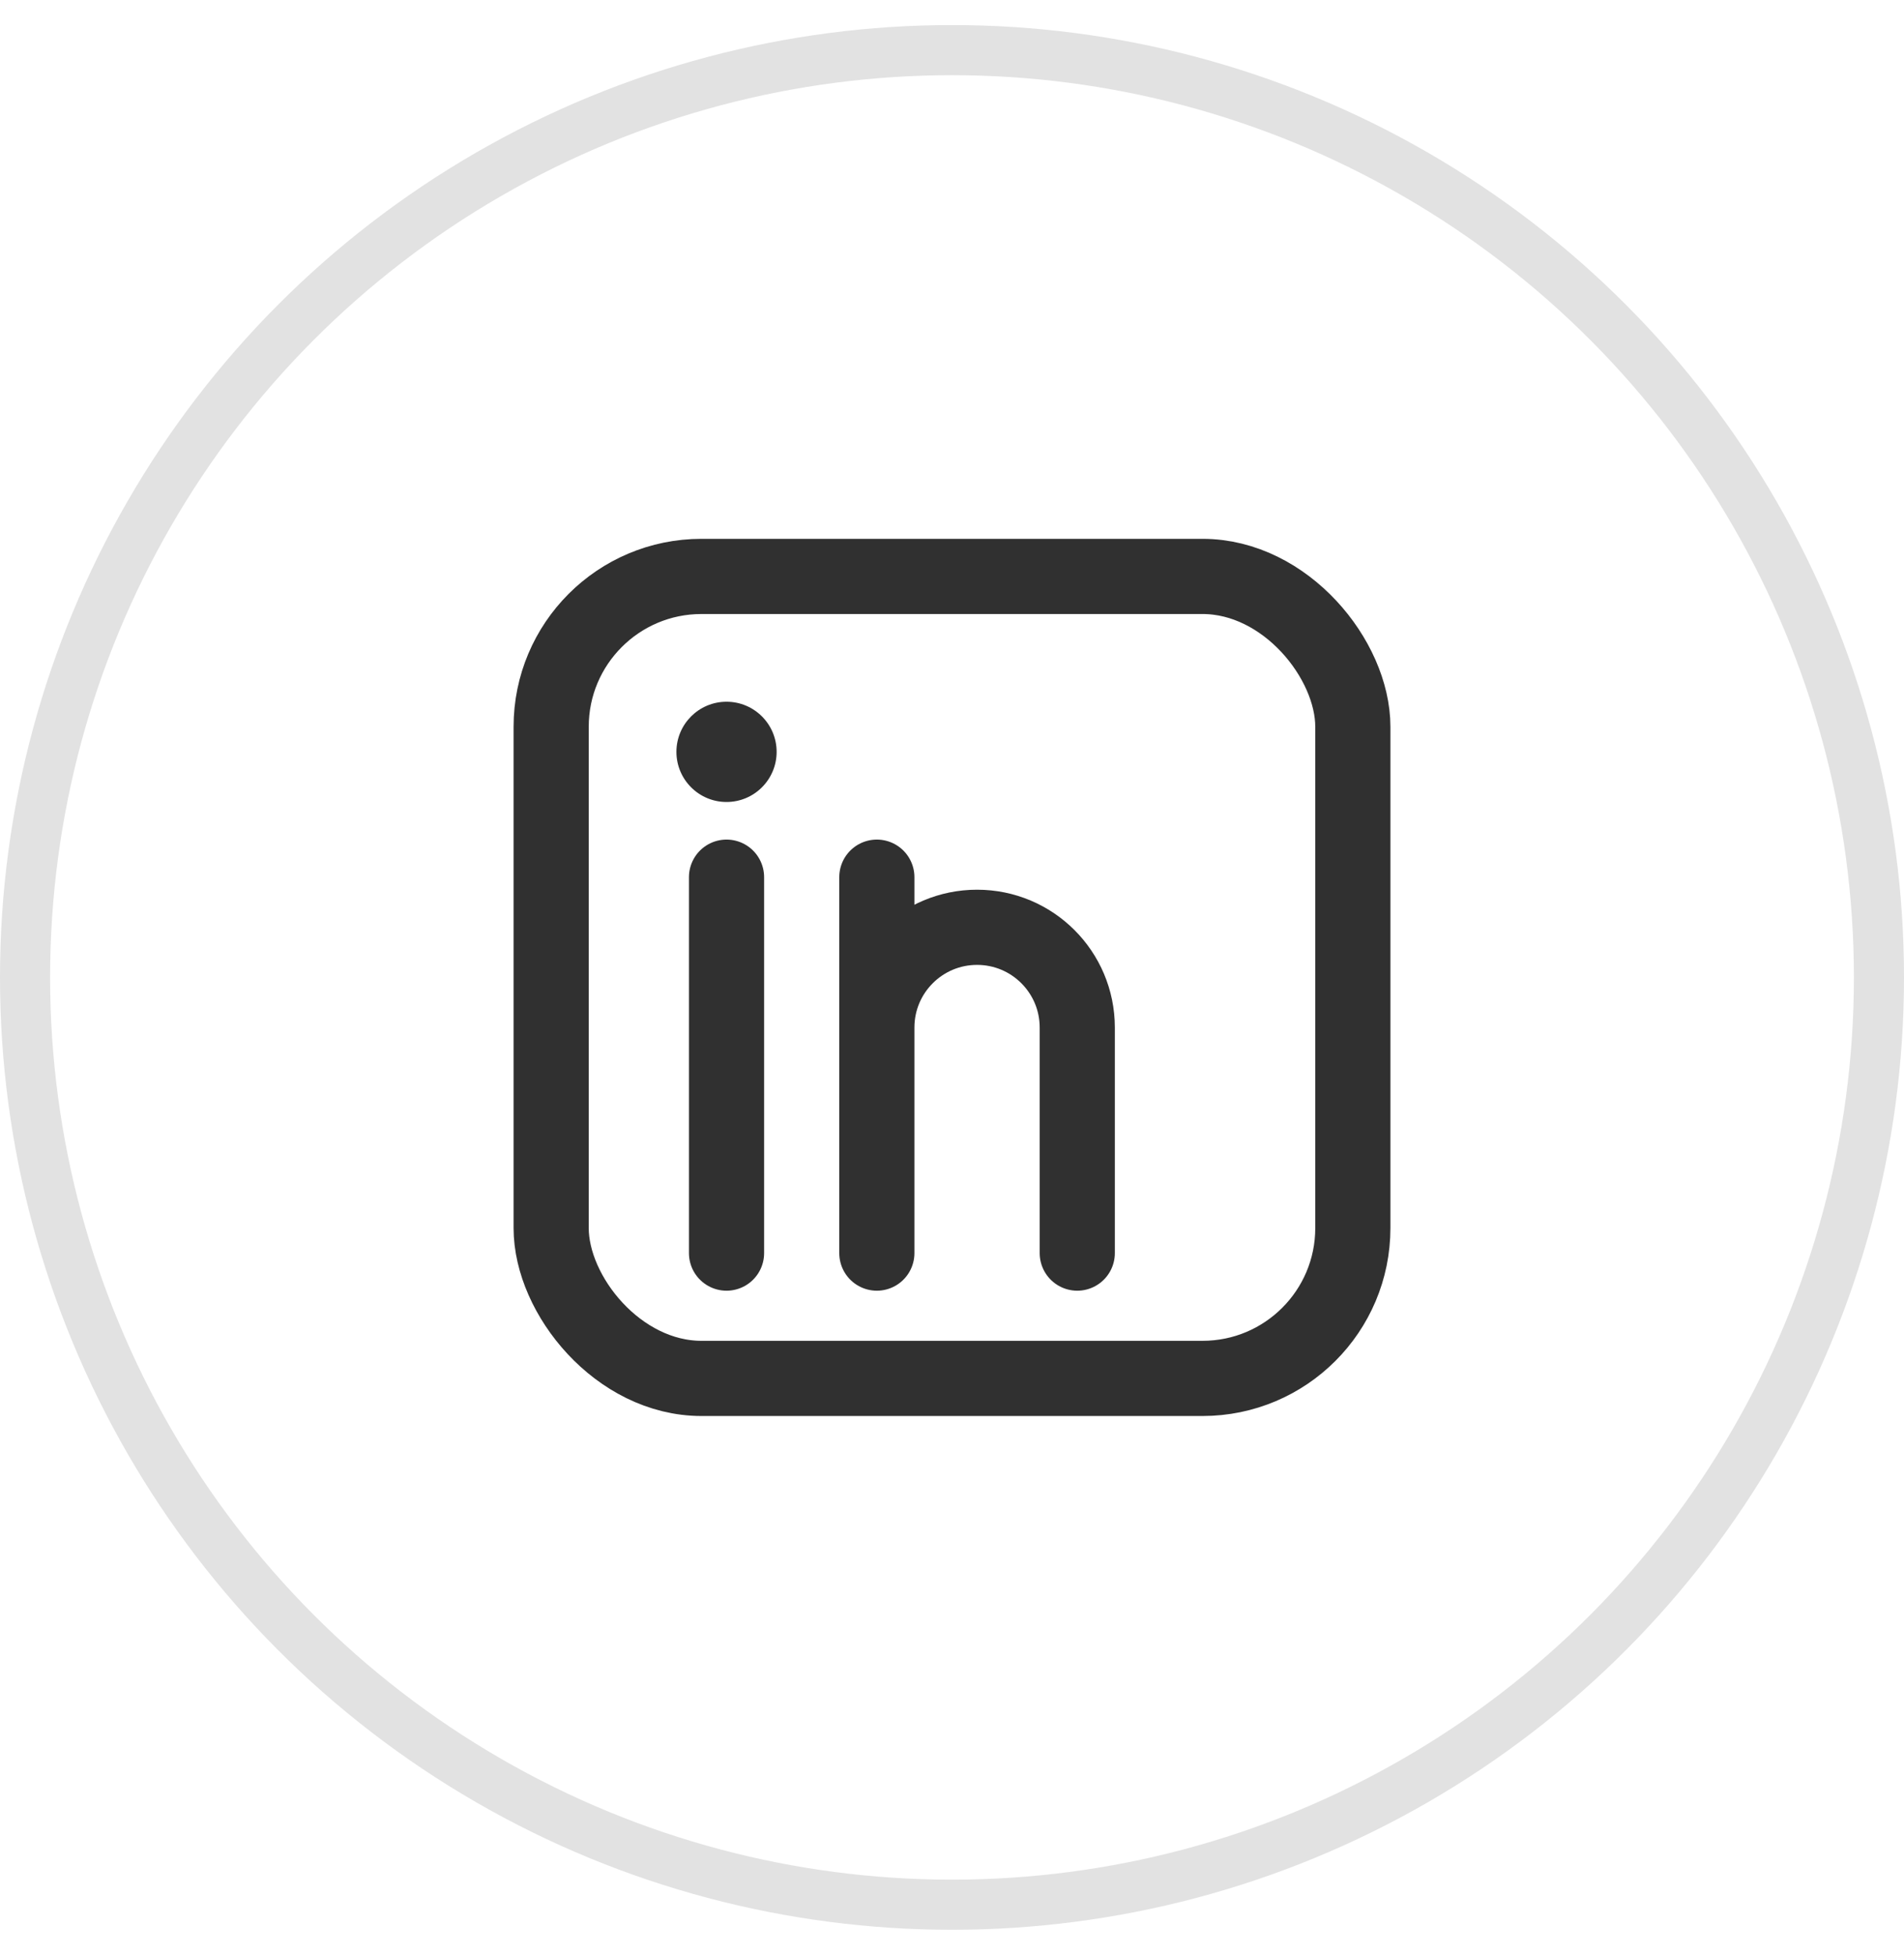
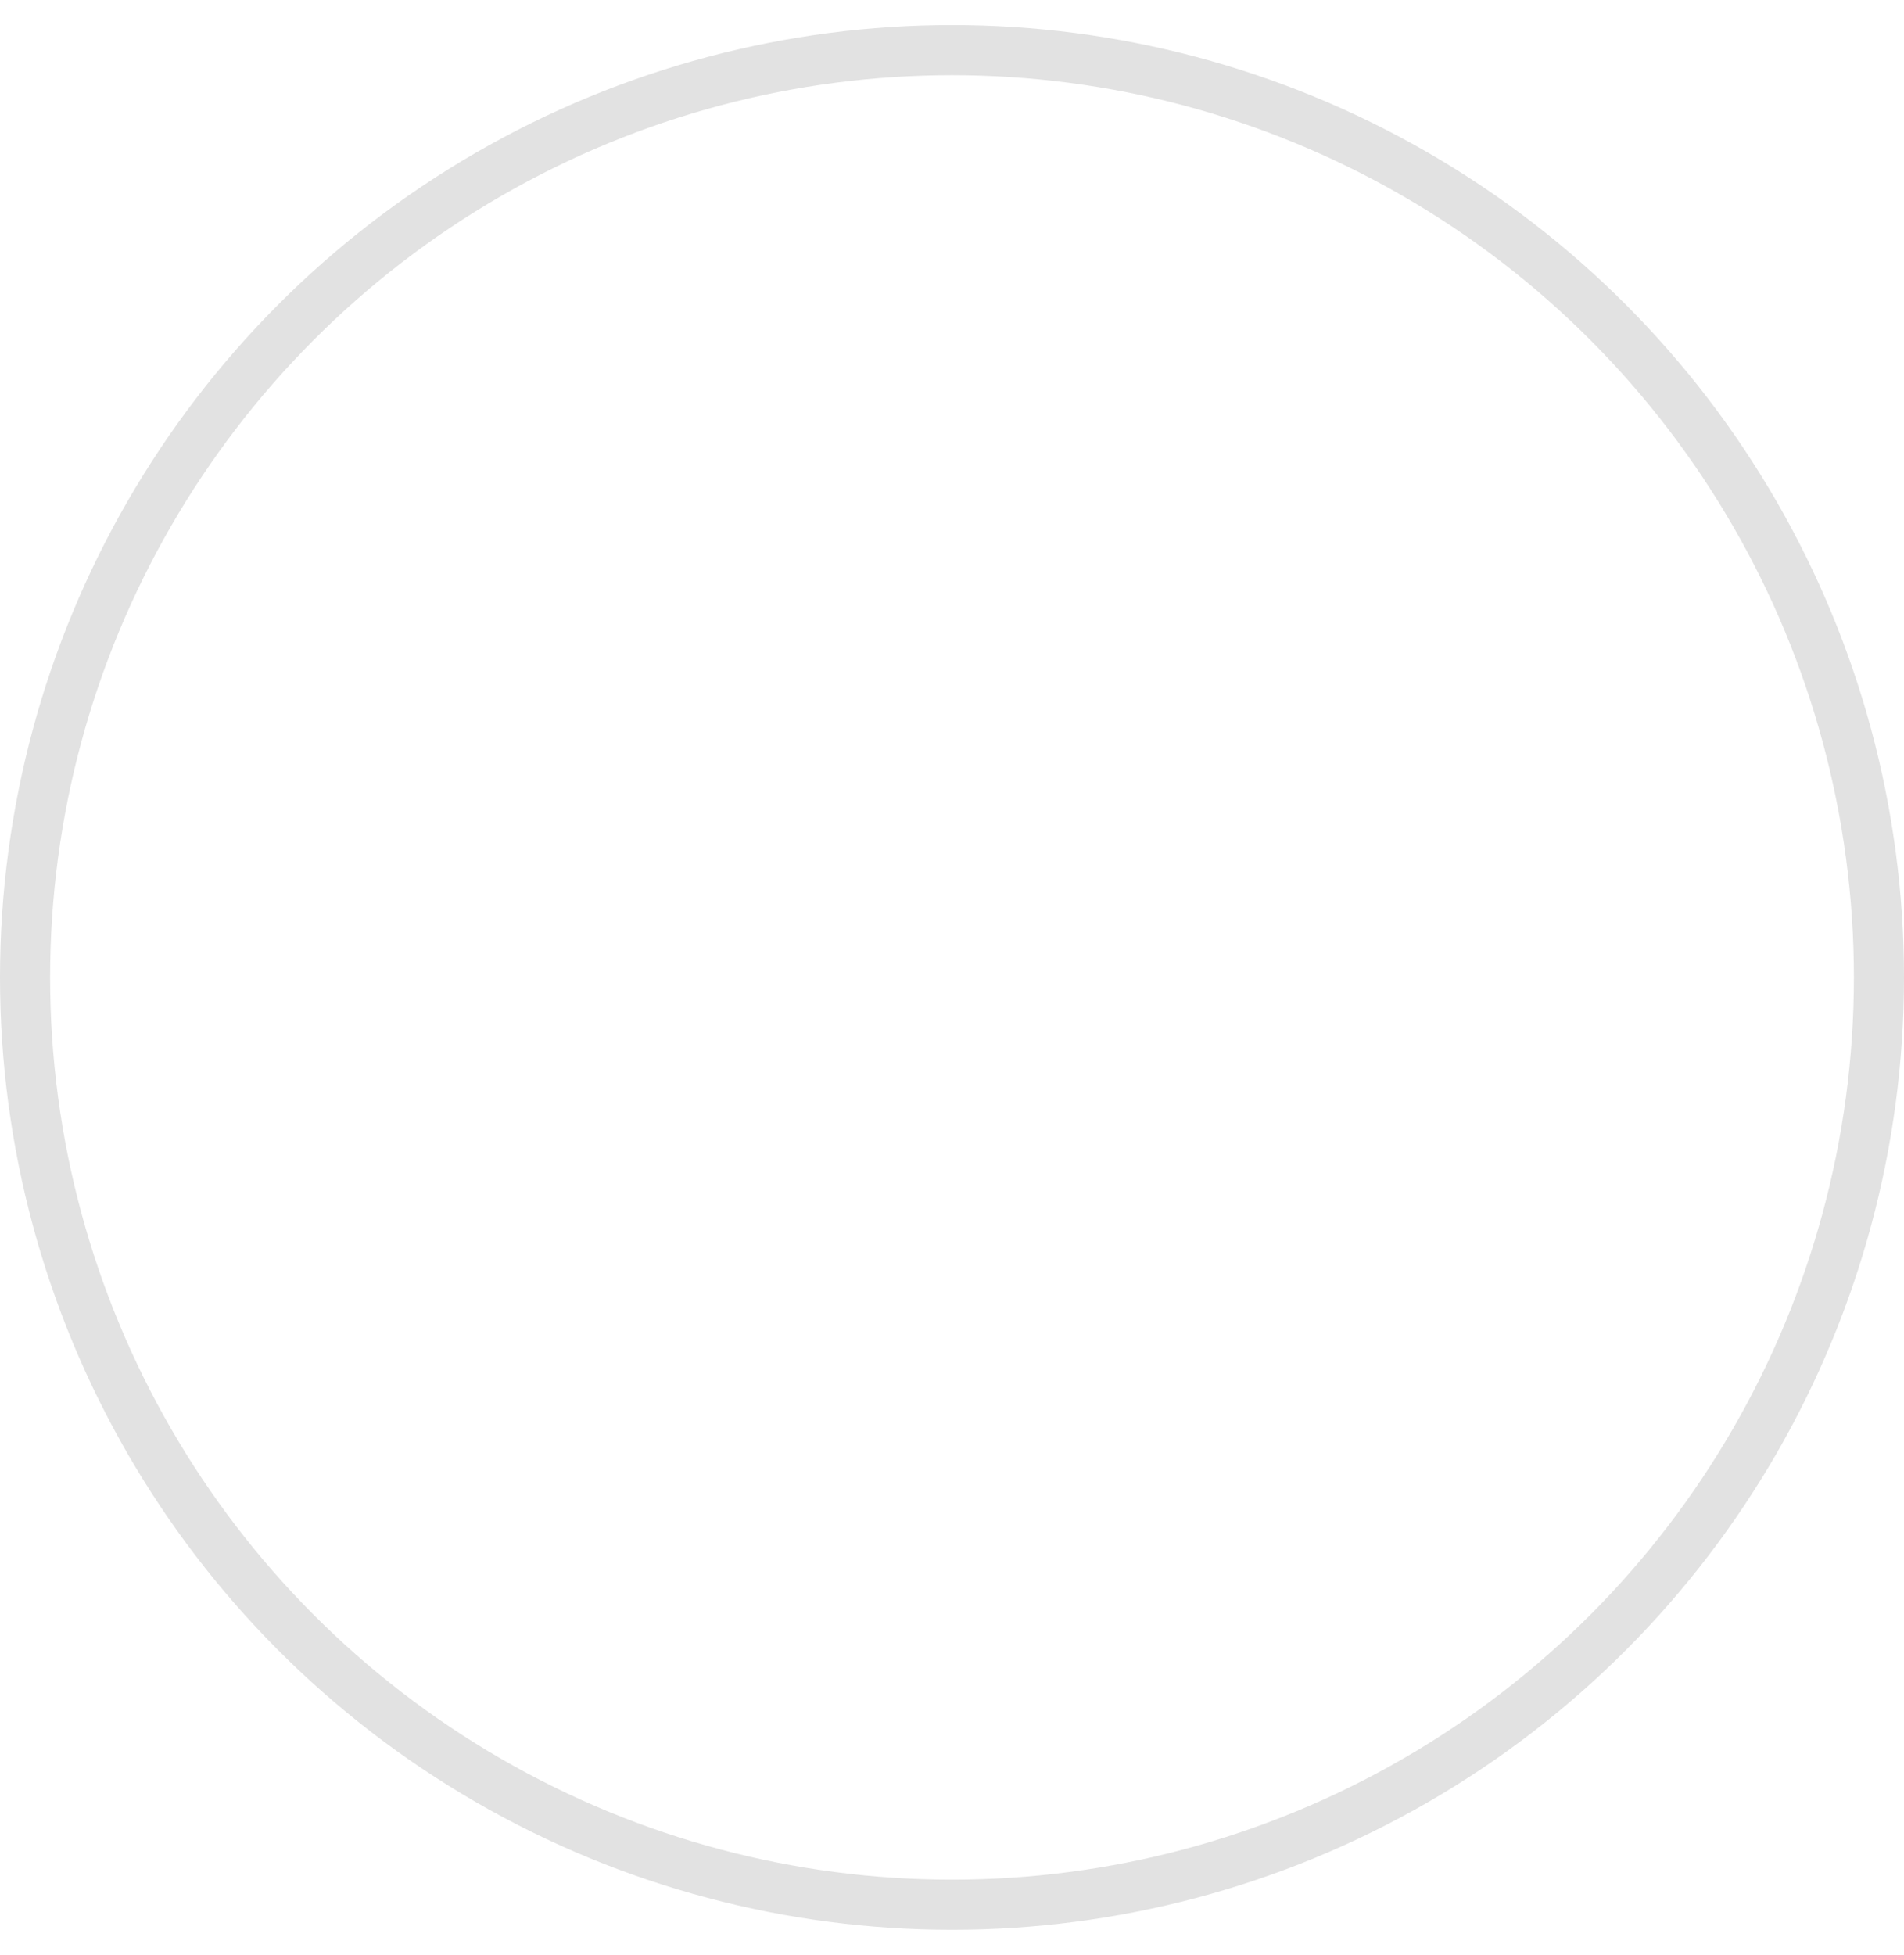
<svg xmlns="http://www.w3.org/2000/svg" width="38" height="39" viewBox="0 0 38 39" fill="none">
  <circle cx="19" cy="19.5" r="18.5" stroke="#E2E2E2" />
-   <rect x="11" y="11.5" width="16" height="16" rx="3" stroke="#303030" stroke-width="1.5" fill="none" />
-   <circle cx="14.5" cy="15" r="1" fill="#303030" />
-   <line x1="14.5" y1="17.5" x2="14.5" y2="25" stroke="#303030" stroke-width="1.5" stroke-linecap="round" />
-   <path d="M17.5 17.5V25M17.5 20.5C17.5 19.395 18.395 18.5 19.5 18.5C20.605 18.5 21.5 19.395 21.5 20.5V25" stroke="#303030" stroke-width="1.5" stroke-linecap="round" stroke-linejoin="round" fill="none" />
</svg>